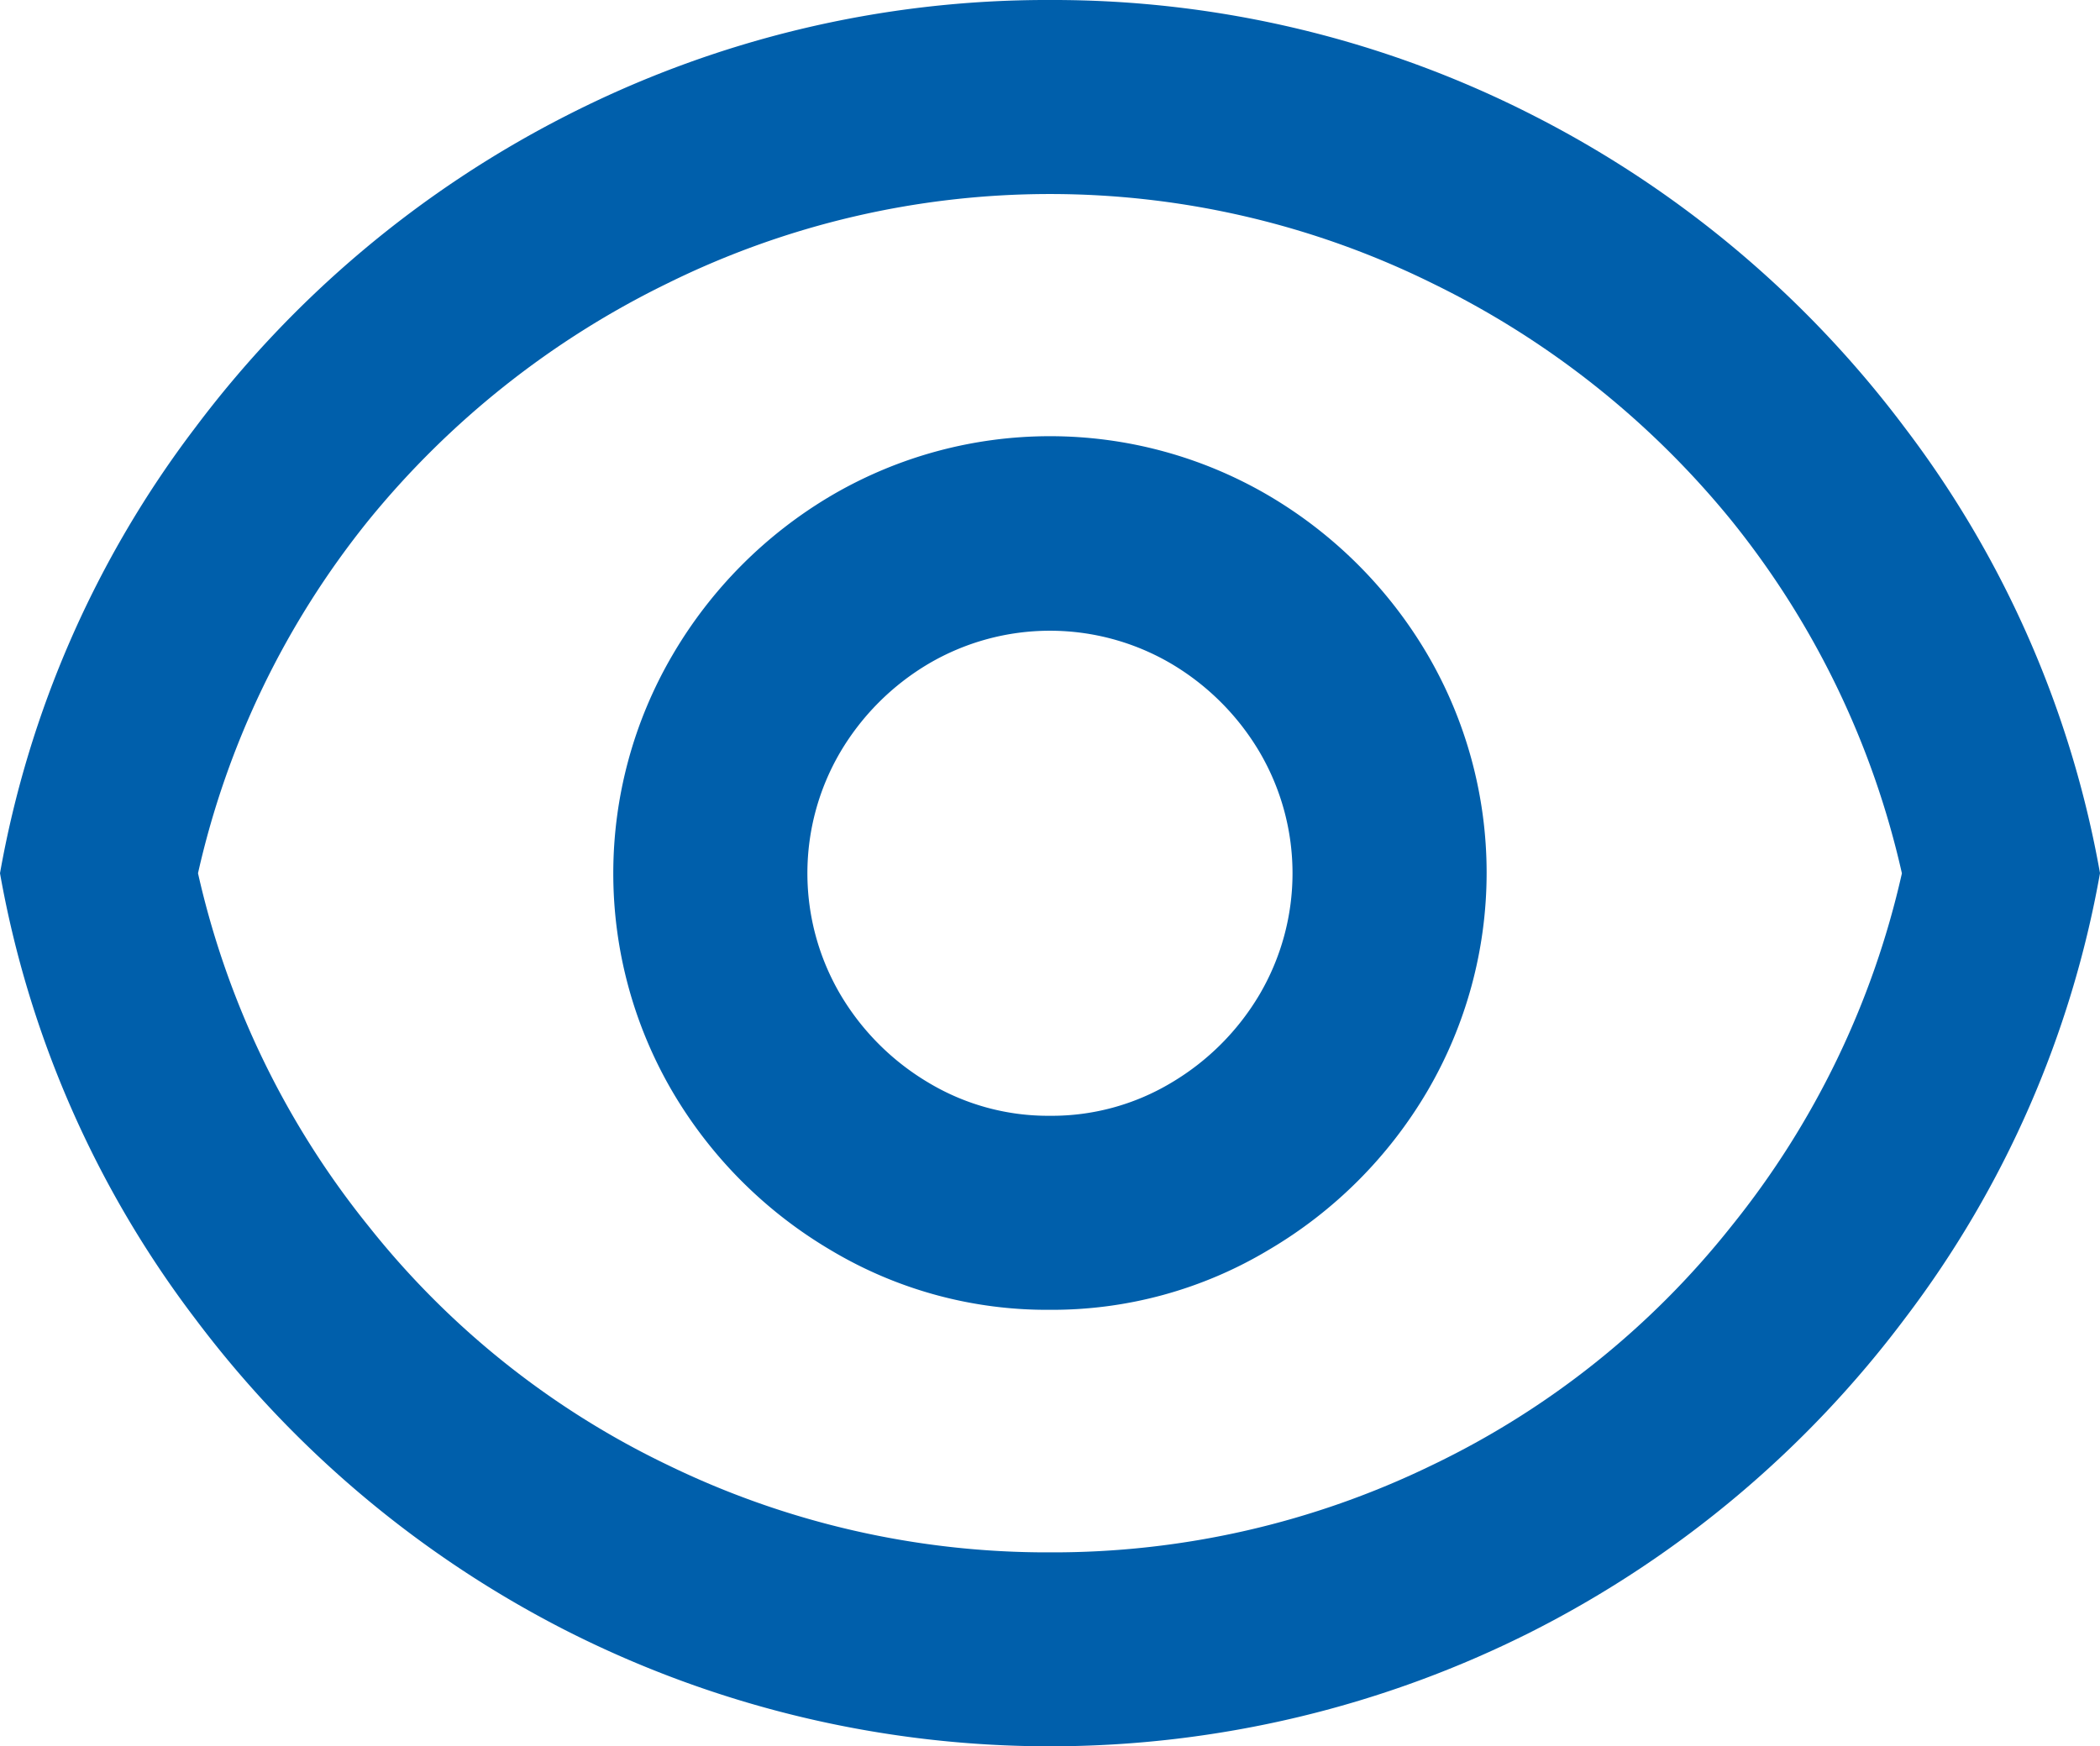
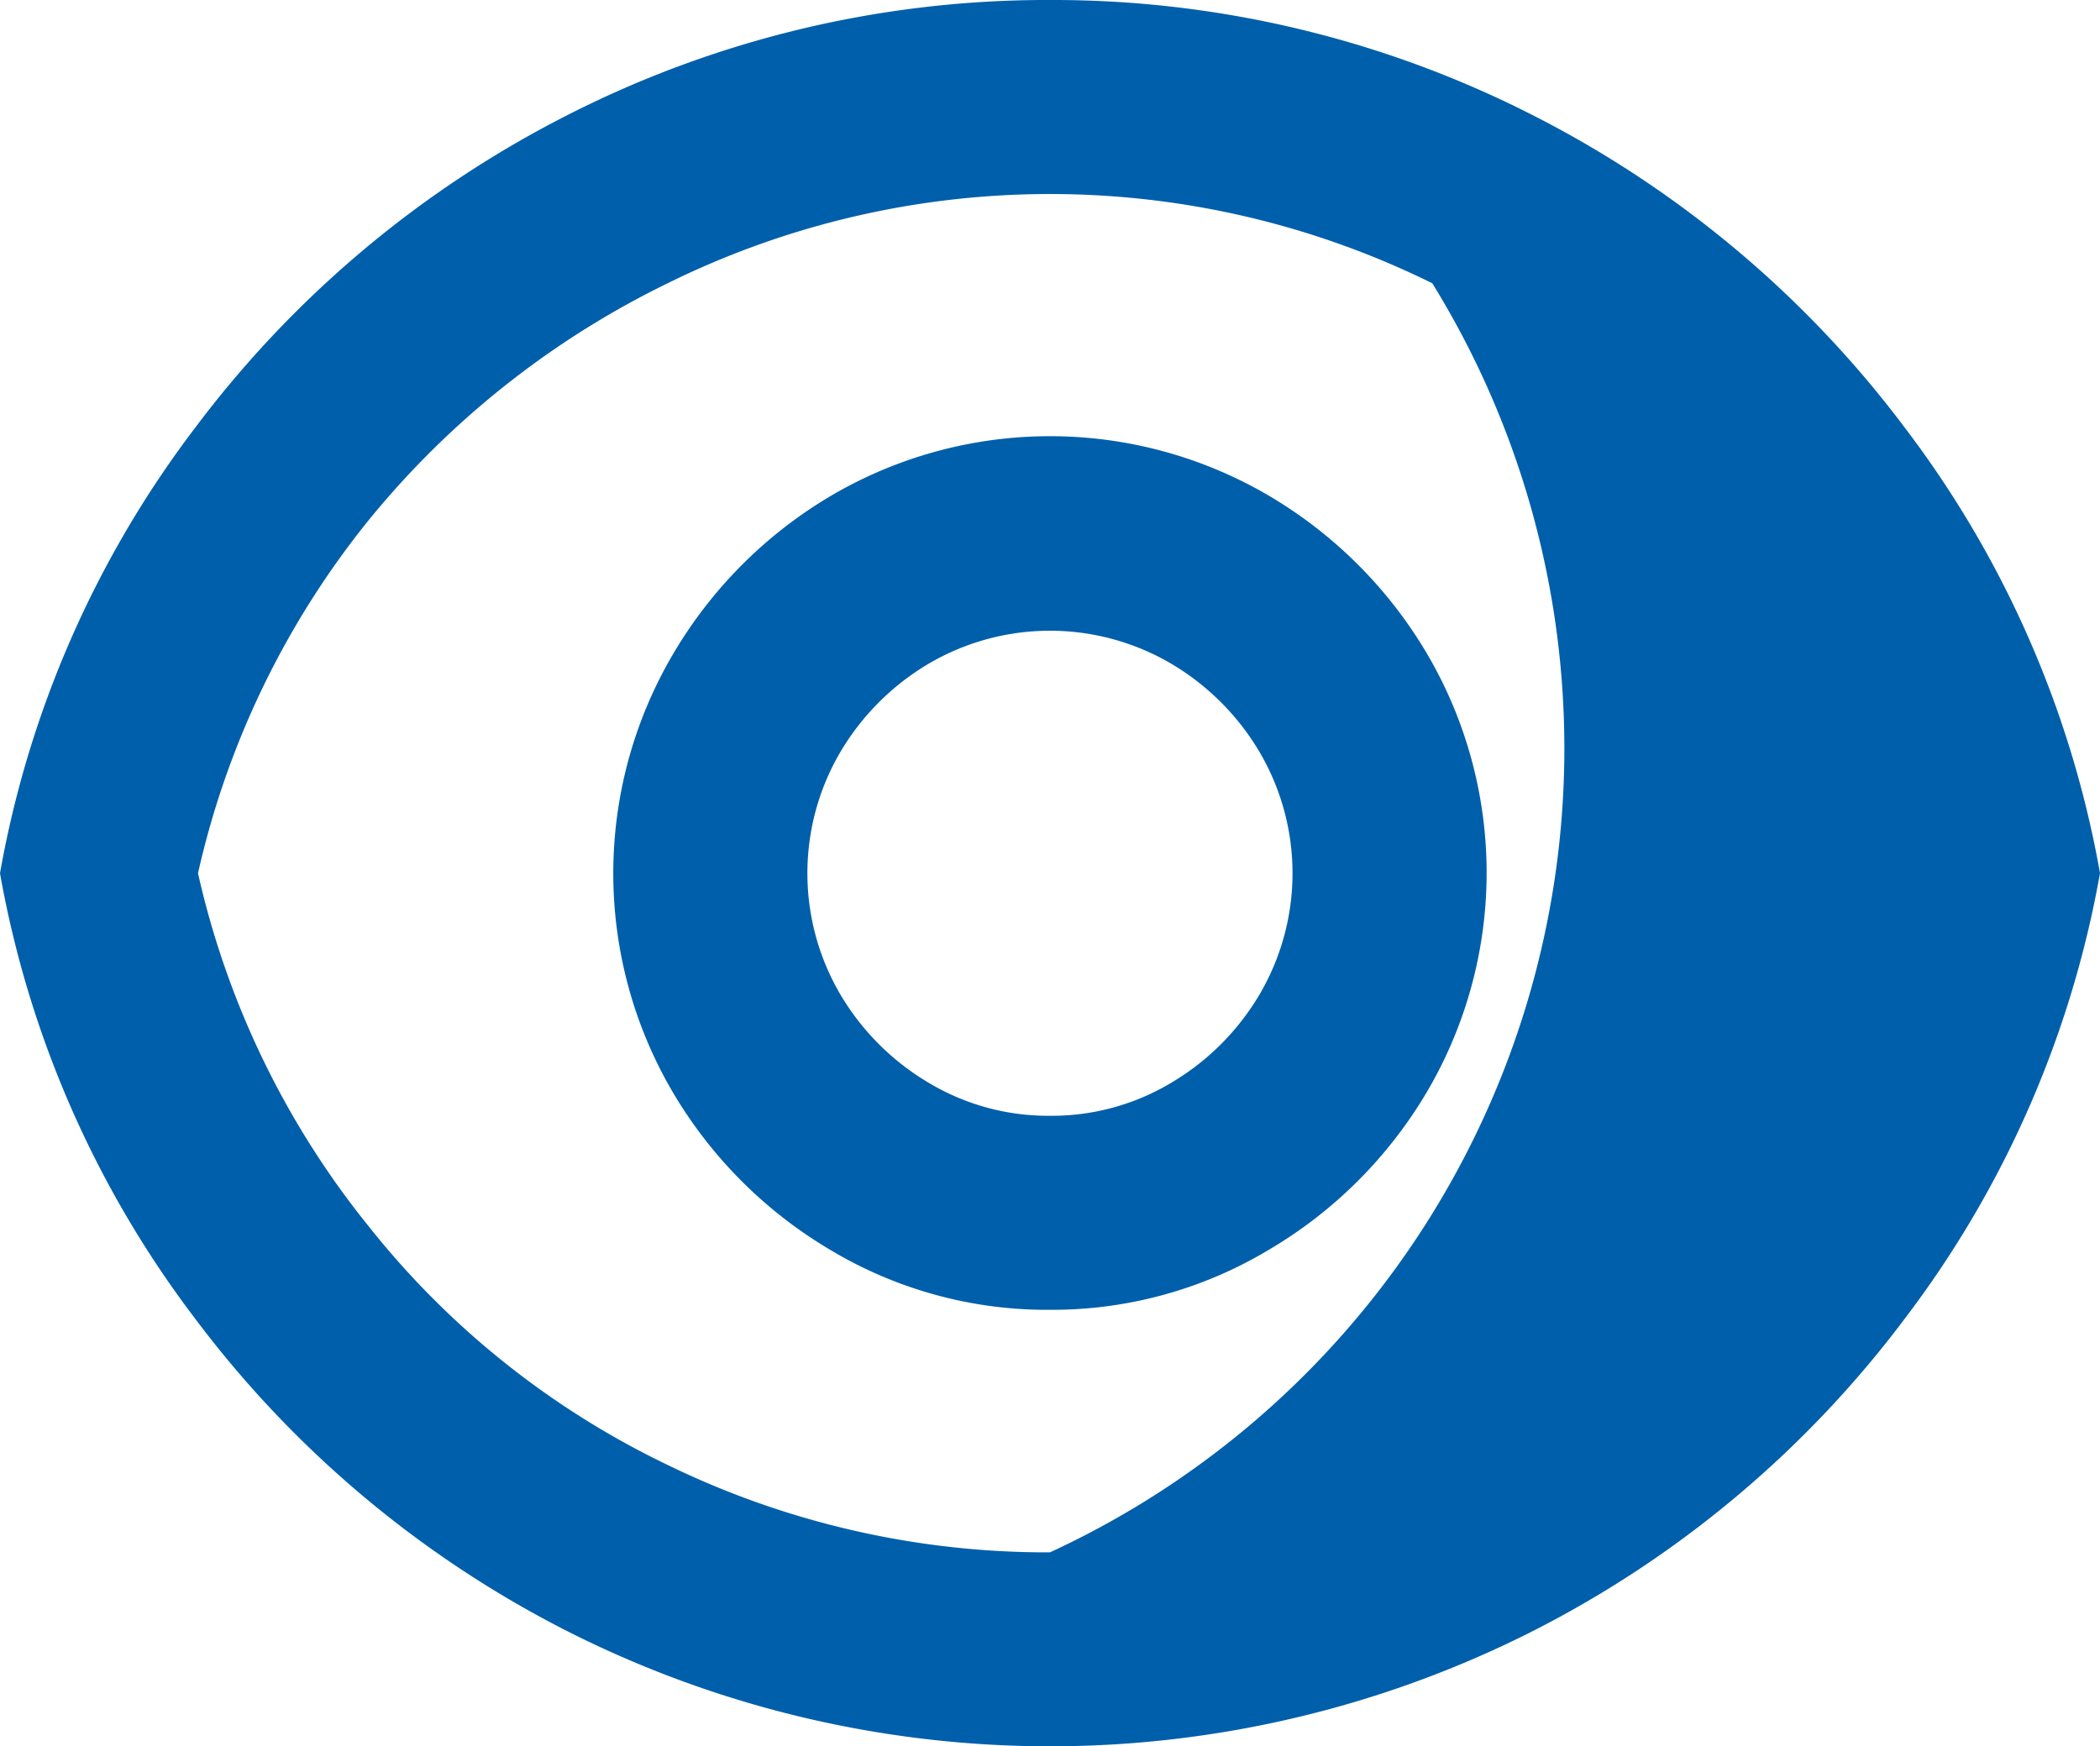
<svg xmlns="http://www.w3.org/2000/svg" width="22.887" height="19.037" viewBox="0 0 22.887 19.037">
  <defs>
    <style>.abluefonceeye{fill:#005fab;}</style>
  </defs>
-   <path class="abluefonceeye" d="M11.443,0a11.51,11.51,0,0,1,5.288,1.269,11.683,11.683,0,0,1,4.03,3.395,11.269,11.269,0,0,1,2.126,4.854,11.269,11.269,0,0,1-2.126,4.854,11.683,11.683,0,0,1-4.03,3.395,11.651,11.651,0,0,1-10.576,0,11.683,11.683,0,0,1-4.03-3.395A11.269,11.269,0,0,1,0,9.519,11.269,11.269,0,0,1,2.126,4.664a11.683,11.683,0,0,1,4.03-3.395A11.51,11.51,0,0,1,11.443,0Zm0,16.922a9.446,9.446,0,0,0,4.167-.952,9.284,9.284,0,0,0,3.257-2.6,9.415,9.415,0,0,0,1.861-3.85,9.415,9.415,0,0,0-1.861-3.85A9.652,9.652,0,0,0,15.61,3.088a9.409,9.409,0,0,0-8.334,0A9.652,9.652,0,0,0,4.019,5.669a9.415,9.415,0,0,0-1.861,3.85,9.415,9.415,0,0,0,1.861,3.85,9.284,9.284,0,0,0,3.257,2.6A9.446,9.446,0,0,0,11.443,16.922Zm0-2.644a4.586,4.586,0,0,1-2.38-.645A4.868,4.868,0,0,1,7.329,11.9a4.711,4.711,0,0,1,0-4.759A4.868,4.868,0,0,1,9.064,5.4a4.711,4.711,0,0,1,4.759,0,4.868,4.868,0,0,1,1.734,1.734,4.711,4.711,0,0,1,0,4.759,4.868,4.868,0,0,1-1.734,1.734A4.585,4.585,0,0,1,11.443,14.278Zm0-2.115a2.533,2.533,0,0,0,1.322-.36,2.736,2.736,0,0,0,.962-.962,2.61,2.61,0,0,0,0-2.644,2.736,2.736,0,0,0-.962-.962,2.61,2.61,0,0,0-2.644,0,2.736,2.736,0,0,0-.962.962,2.61,2.61,0,0,0,0,2.644,2.736,2.736,0,0,0,.962.962A2.533,2.533,0,0,0,11.443,12.163Z" />
+   <path class="abluefonceeye" d="M11.443,0a11.51,11.51,0,0,1,5.288,1.269,11.683,11.683,0,0,1,4.03,3.395,11.269,11.269,0,0,1,2.126,4.854,11.269,11.269,0,0,1-2.126,4.854,11.683,11.683,0,0,1-4.03,3.395,11.651,11.651,0,0,1-10.576,0,11.683,11.683,0,0,1-4.03-3.395A11.269,11.269,0,0,1,0,9.519,11.269,11.269,0,0,1,2.126,4.664a11.683,11.683,0,0,1,4.03-3.395A11.51,11.51,0,0,1,11.443,0Zm0,16.922A9.652,9.652,0,0,0,15.61,3.088a9.409,9.409,0,0,0-8.334,0A9.652,9.652,0,0,0,4.019,5.669a9.415,9.415,0,0,0-1.861,3.85,9.415,9.415,0,0,0,1.861,3.85,9.284,9.284,0,0,0,3.257,2.6A9.446,9.446,0,0,0,11.443,16.922Zm0-2.644a4.586,4.586,0,0,1-2.38-.645A4.868,4.868,0,0,1,7.329,11.9a4.711,4.711,0,0,1,0-4.759A4.868,4.868,0,0,1,9.064,5.4a4.711,4.711,0,0,1,4.759,0,4.868,4.868,0,0,1,1.734,1.734,4.711,4.711,0,0,1,0,4.759,4.868,4.868,0,0,1-1.734,1.734A4.585,4.585,0,0,1,11.443,14.278Zm0-2.115a2.533,2.533,0,0,0,1.322-.36,2.736,2.736,0,0,0,.962-.962,2.61,2.61,0,0,0,0-2.644,2.736,2.736,0,0,0-.962-.962,2.61,2.61,0,0,0-2.644,0,2.736,2.736,0,0,0-.962.962,2.61,2.61,0,0,0,0,2.644,2.736,2.736,0,0,0,.962.962A2.533,2.533,0,0,0,11.443,12.163Z" />
</svg>